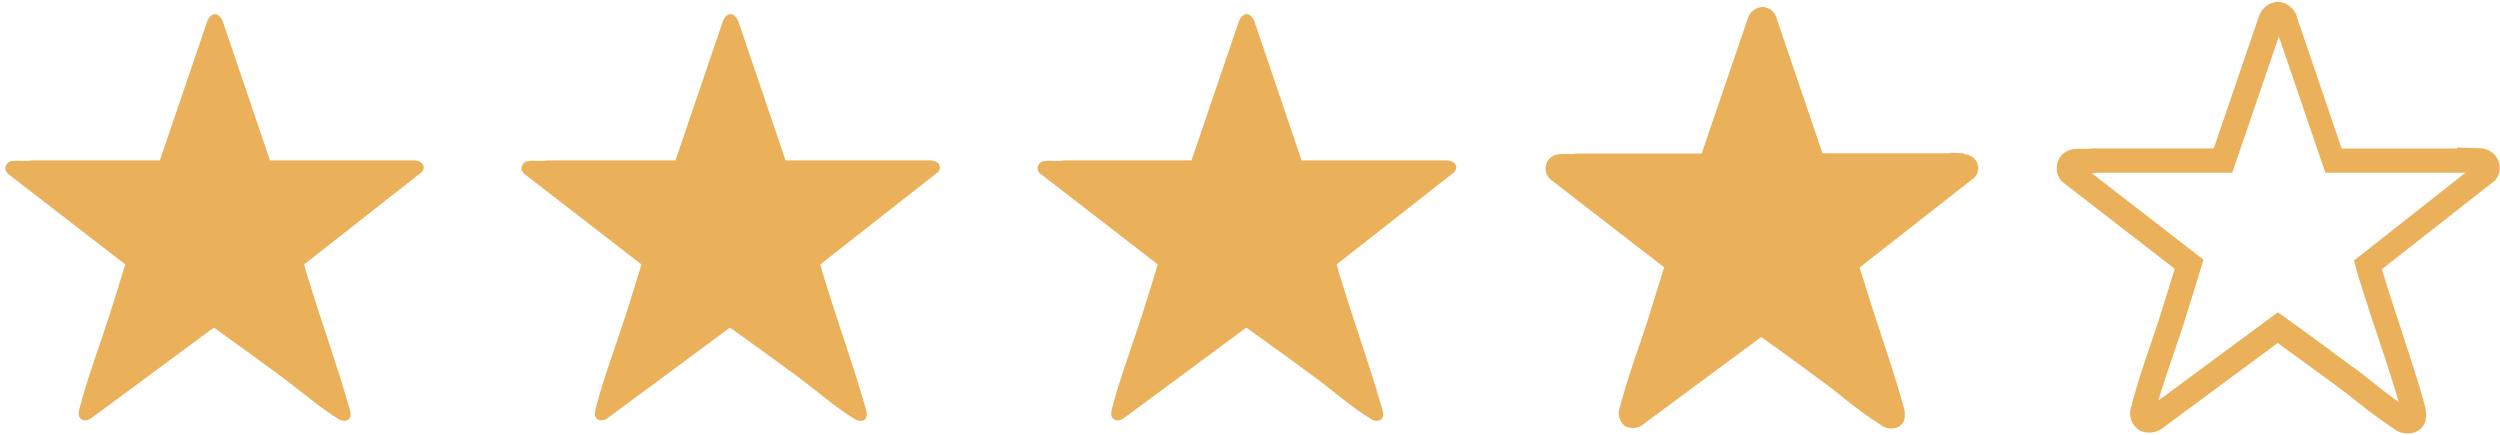
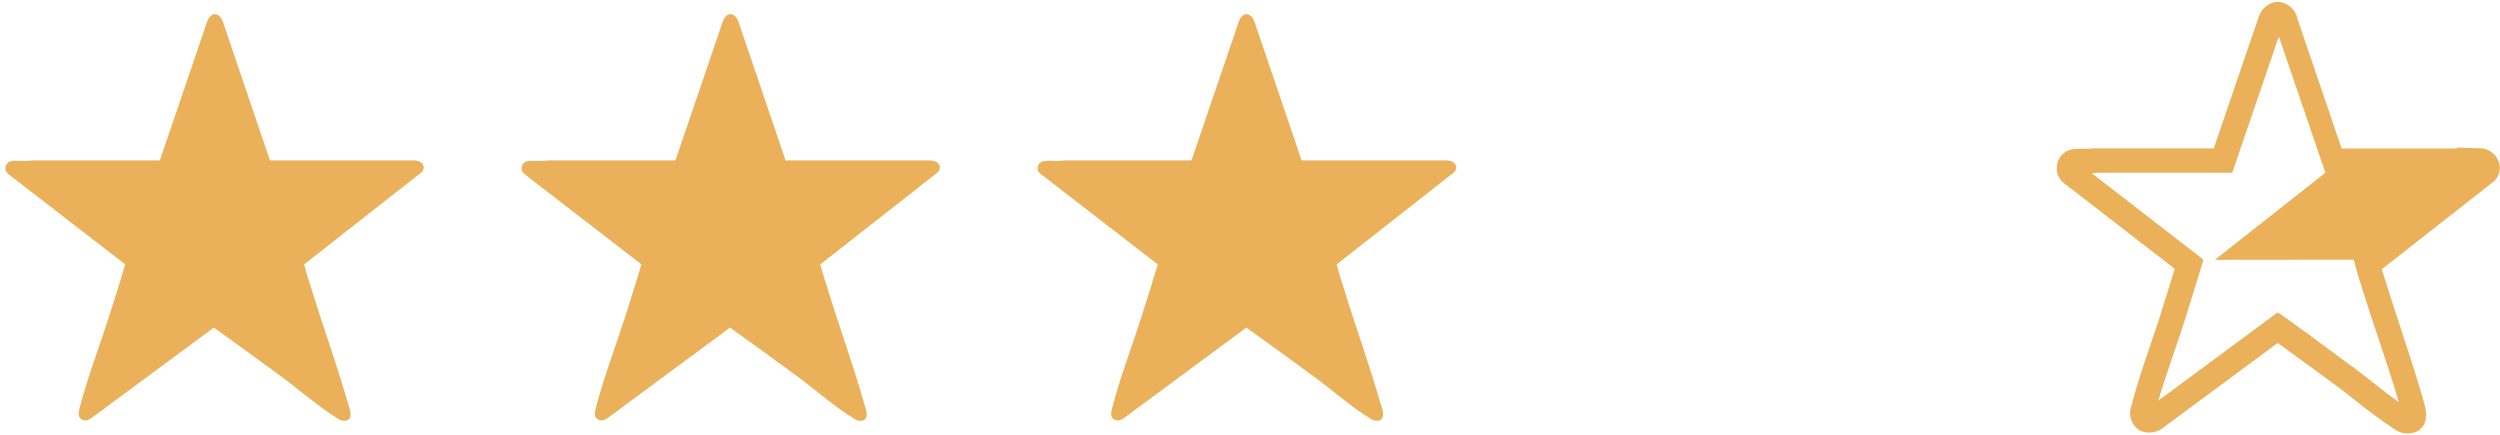
<svg xmlns="http://www.w3.org/2000/svg" id="Camada_2" data-name="Camada 2" viewBox="0 0 170.48 29.68">
  <defs>
    <style>
      .cls-1 {
        fill: #ebb15a;
      }
    </style>
  </defs>
  <g id="Grupo_262" data-name="Grupo 262">
    <g id="Caminho_1751" data-name="Caminho 1751">
      <path class="cls-1" d="M28.37,10.94h-9.96L15.18,1.43c-.29-.65-.81-.6-1.05.03l-3.23,9.48H2.17c-.43.09-.98-.02-1.39.05-.22.03-.38.21-.41.43v.12c0,.12.09.22.17.31l8,6.18c-.36,1.19-.72,2.37-1.1,3.54-.64,2.01-1.45,4.11-1.98,6.14-.07.29-.22.69.1.89.29.17.57,0,.81-.19l8.21-6.07c1.55,1.1,3.08,2.22,4.61,3.34,1.19.88,2.62,2.12,3.84,2.86.17.14.4.19.6.14.48-.15.21-.83.1-1.17-.74-2.6-1.69-5.21-2.49-7.81-.17-.55-.36-1.1-.5-1.67l8.03-6.3c.31-.38,0-.76-.41-.77" />
    </g>
    <g id="Caminho_1752" data-name="Caminho 1752">
      <path class="cls-1" d="M63.53,10.94h-9.96l-3.23-9.51c-.29-.65-.81-.6-1.05.03l-3.23,9.48h-8.69c-.43.09-.98-.02-1.39.05-.22.03-.38.21-.41.43v.12c0,.12.09.22.17.31l8,6.18c-.36,1.19-.72,2.37-1.1,3.54-.64,2.01-1.45,4.11-1.98,6.14-.07.29-.22.69.1.89.29.17.57,0,.81-.19l8.21-6.07c1.55,1.1,3.08,2.22,4.61,3.34,1.19.88,2.6,2.12,3.84,2.86.17.14.4.19.6.14.48-.15.21-.83.1-1.17-.74-2.6-1.69-5.21-2.49-7.81-.17-.55-.36-1.1-.5-1.67l8.03-6.3c.31-.38,0-.76-.41-.77" />
    </g>
    <g id="Caminho_1753" data-name="Caminho 1753">
      <path class="cls-1" d="M98.72,10.94h-9.96l-3.23-9.51c-.29-.65-.81-.6-1.05.03l-3.23,9.48h-8.69c-.43.09-.98-.02-1.39.05-.22.03-.38.21-.41.43v.07c0,.14.07.28.19.36l8,6.18c-.36,1.19-.72,2.37-1.1,3.54-.64,2.01-1.45,4.11-1.98,6.14-.07.29-.22.69.1.89.29.17.57,0,.81-.19l8.21-6.07c1.55,1.1,3.08,2.22,4.61,3.34,1.2.88,2.6,2.12,3.84,2.86.17.14.4.19.6.14.48-.15.21-.83.1-1.17-.74-2.6-1.69-5.21-2.49-7.81-.17-.55-.36-1.1-.5-1.67l8.03-6.3c.31-.38,0-.76-.41-.77" />
    </g>
    <g id="Caminho_1754" data-name="Caminho 1754">
-       <path class="cls-1" d="M170.34,10.9c-.22-.48-.71-.79-1.24-.79l-1.57-.05.03.07h-7.88l-3.05-8.96v-.07c-.21-.57-.74-.96-1.32-.98-.6.05-1.12.46-1.29,1.05l-3.06,8.95h-8.26c-.17.03-.36.03-.55.03-.28,0-.53,0-.79.02-.6.09-1.07.58-1.1,1.19v.15h0v.15c.05.33.22.64.5.84l7.54,5.83c-.31,1.03-.64,2.03-.93,2.99-.22.74-.5,1.5-.74,2.24-.45,1.29-.89,2.63-1.24,3.94v.07c-.29.62-.09,1.36.46,1.75.57.31,1.27.21,1.75-.22l7.72-5.71c1.41,1.02,2.84,2.06,4.09,2.98.4.29.83.64,1.29,1,.83.67,1.67,1.29,2.56,1.88.36.28.84.38,1.29.26h.05c.55-.19,1.12-.71.69-2.08h0s-.02-.09-.03-.12c-.46-1.63-1.02-3.27-1.53-4.87h0c-.33-.98-.65-1.98-.96-2.96l-.09-.29c-.09-.28-.17-.55-.26-.83l7.59-5.95.07-.05.07-.07c.33-.38.4-.89.21-1.34M160.51,17.71l.14.53c.12.48.28.96.43,1.43l.09.29c.31,1,.65,2.01.98,2.99.48,1.46,1,2.99,1.43,4.47-.58-.41-1.2-.89-1.82-1.38-.46-.36-.89-.71-1.32-1.03h-.03c-1.41-1.05-3.01-2.24-4.59-3.37l-.5-.34-8.14,6.02c.31-1.07.69-2.17,1.05-3.23.26-.74.52-1.51.76-2.27.36-1.14.74-2.36,1.1-3.56l.17-.55-7.62-5.9c.12,0,.24,0,.36-.03h9.22l3.18-9.29,3.17,9.29h9.55l-7.54,5.94h-.07Z" />
+       <path class="cls-1" d="M170.34,10.9c-.22-.48-.71-.79-1.24-.79l-1.57-.05.03.07h-7.88l-3.05-8.96v-.07c-.21-.57-.74-.96-1.32-.98-.6.05-1.12.46-1.29,1.05l-3.06,8.95h-8.26c-.17.03-.36.03-.55.03-.28,0-.53,0-.79.02-.6.09-1.07.58-1.1,1.19v.15h0v.15c.05.33.22.64.5.84l7.54,5.83c-.31,1.03-.64,2.03-.93,2.99-.22.74-.5,1.5-.74,2.24-.45,1.29-.89,2.63-1.24,3.94v.07c-.29.62-.09,1.36.46,1.75.57.31,1.27.21,1.75-.22l7.72-5.71c1.41,1.02,2.84,2.06,4.09,2.98.4.29.83.64,1.29,1,.83.67,1.67,1.29,2.56,1.88.36.28.84.38,1.29.26h.05c.55-.19,1.12-.71.69-2.08h0s-.02-.09-.03-.12c-.46-1.63-1.02-3.27-1.53-4.87h0c-.33-.98-.65-1.98-.96-2.96l-.09-.29c-.09-.28-.17-.55-.26-.83l7.59-5.95.07-.05.07-.07c.33-.38.4-.89.21-1.34M160.51,17.71l.14.53c.12.48.28.96.43,1.43l.09.29c.31,1,.65,2.01.98,2.99.48,1.46,1,2.99,1.43,4.47-.58-.41-1.2-.89-1.82-1.38-.46-.36-.89-.71-1.32-1.03h-.03c-1.41-1.05-3.01-2.24-4.59-3.37l-.5-.34-8.14,6.02c.31-1.07.69-2.17,1.05-3.23.26-.74.52-1.51.76-2.27.36-1.14.74-2.36,1.1-3.56l.17-.55-7.62-5.9c.12,0,.24,0,.36-.03h9.22l3.18-9.29,3.17,9.29l-7.54,5.94h-.07Z" />
    </g>
    <g id="Caminho_1755" data-name="Caminho 1755">
-       <path class="cls-1" d="M133.92,10.45l-.93-.03v.03h-8.71l-3.13-9.19v-.03c-.14-.45-.53-.76-1-.76-.46.05-.86.38-.98.83l-3.13,9.17h-8.45c-.21.03-.41.05-.62.03-.24,0-.5,0-.74.02-.45.07-.79.43-.83.88v.24c.03.24.17.46.36.62l7.72,5.97c-.33,1.08-.67,2.18-1,3.22-.22.74-.5,1.5-.74,2.24-.45,1.29-.89,2.63-1.24,3.92v.07c-.24.48-.1,1.05.31,1.38.45.22,1,.15,1.36-.21l7.93-5.87c1.48,1.05,2.98,2.15,4.3,3.13.41.29.84.64,1.29,1,.81.67,1.67,1.29,2.55,1.86.29.22.65.31,1.02.21h.03c.89-.29.57-1.31.46-1.65,0-.05-.03-.09-.03-.12-.46-1.62-1.02-3.27-1.53-4.85-.33-.98-.65-1.98-.96-2.98l-.09-.29c-.1-.34-.22-.71-.33-1.05l7.78-6.09.05-.03.03-.05c.24-.28.29-.65.15-.98-.17-.36-.53-.58-.93-.58" />
-     </g>
+       </g>
  </g>
</svg>